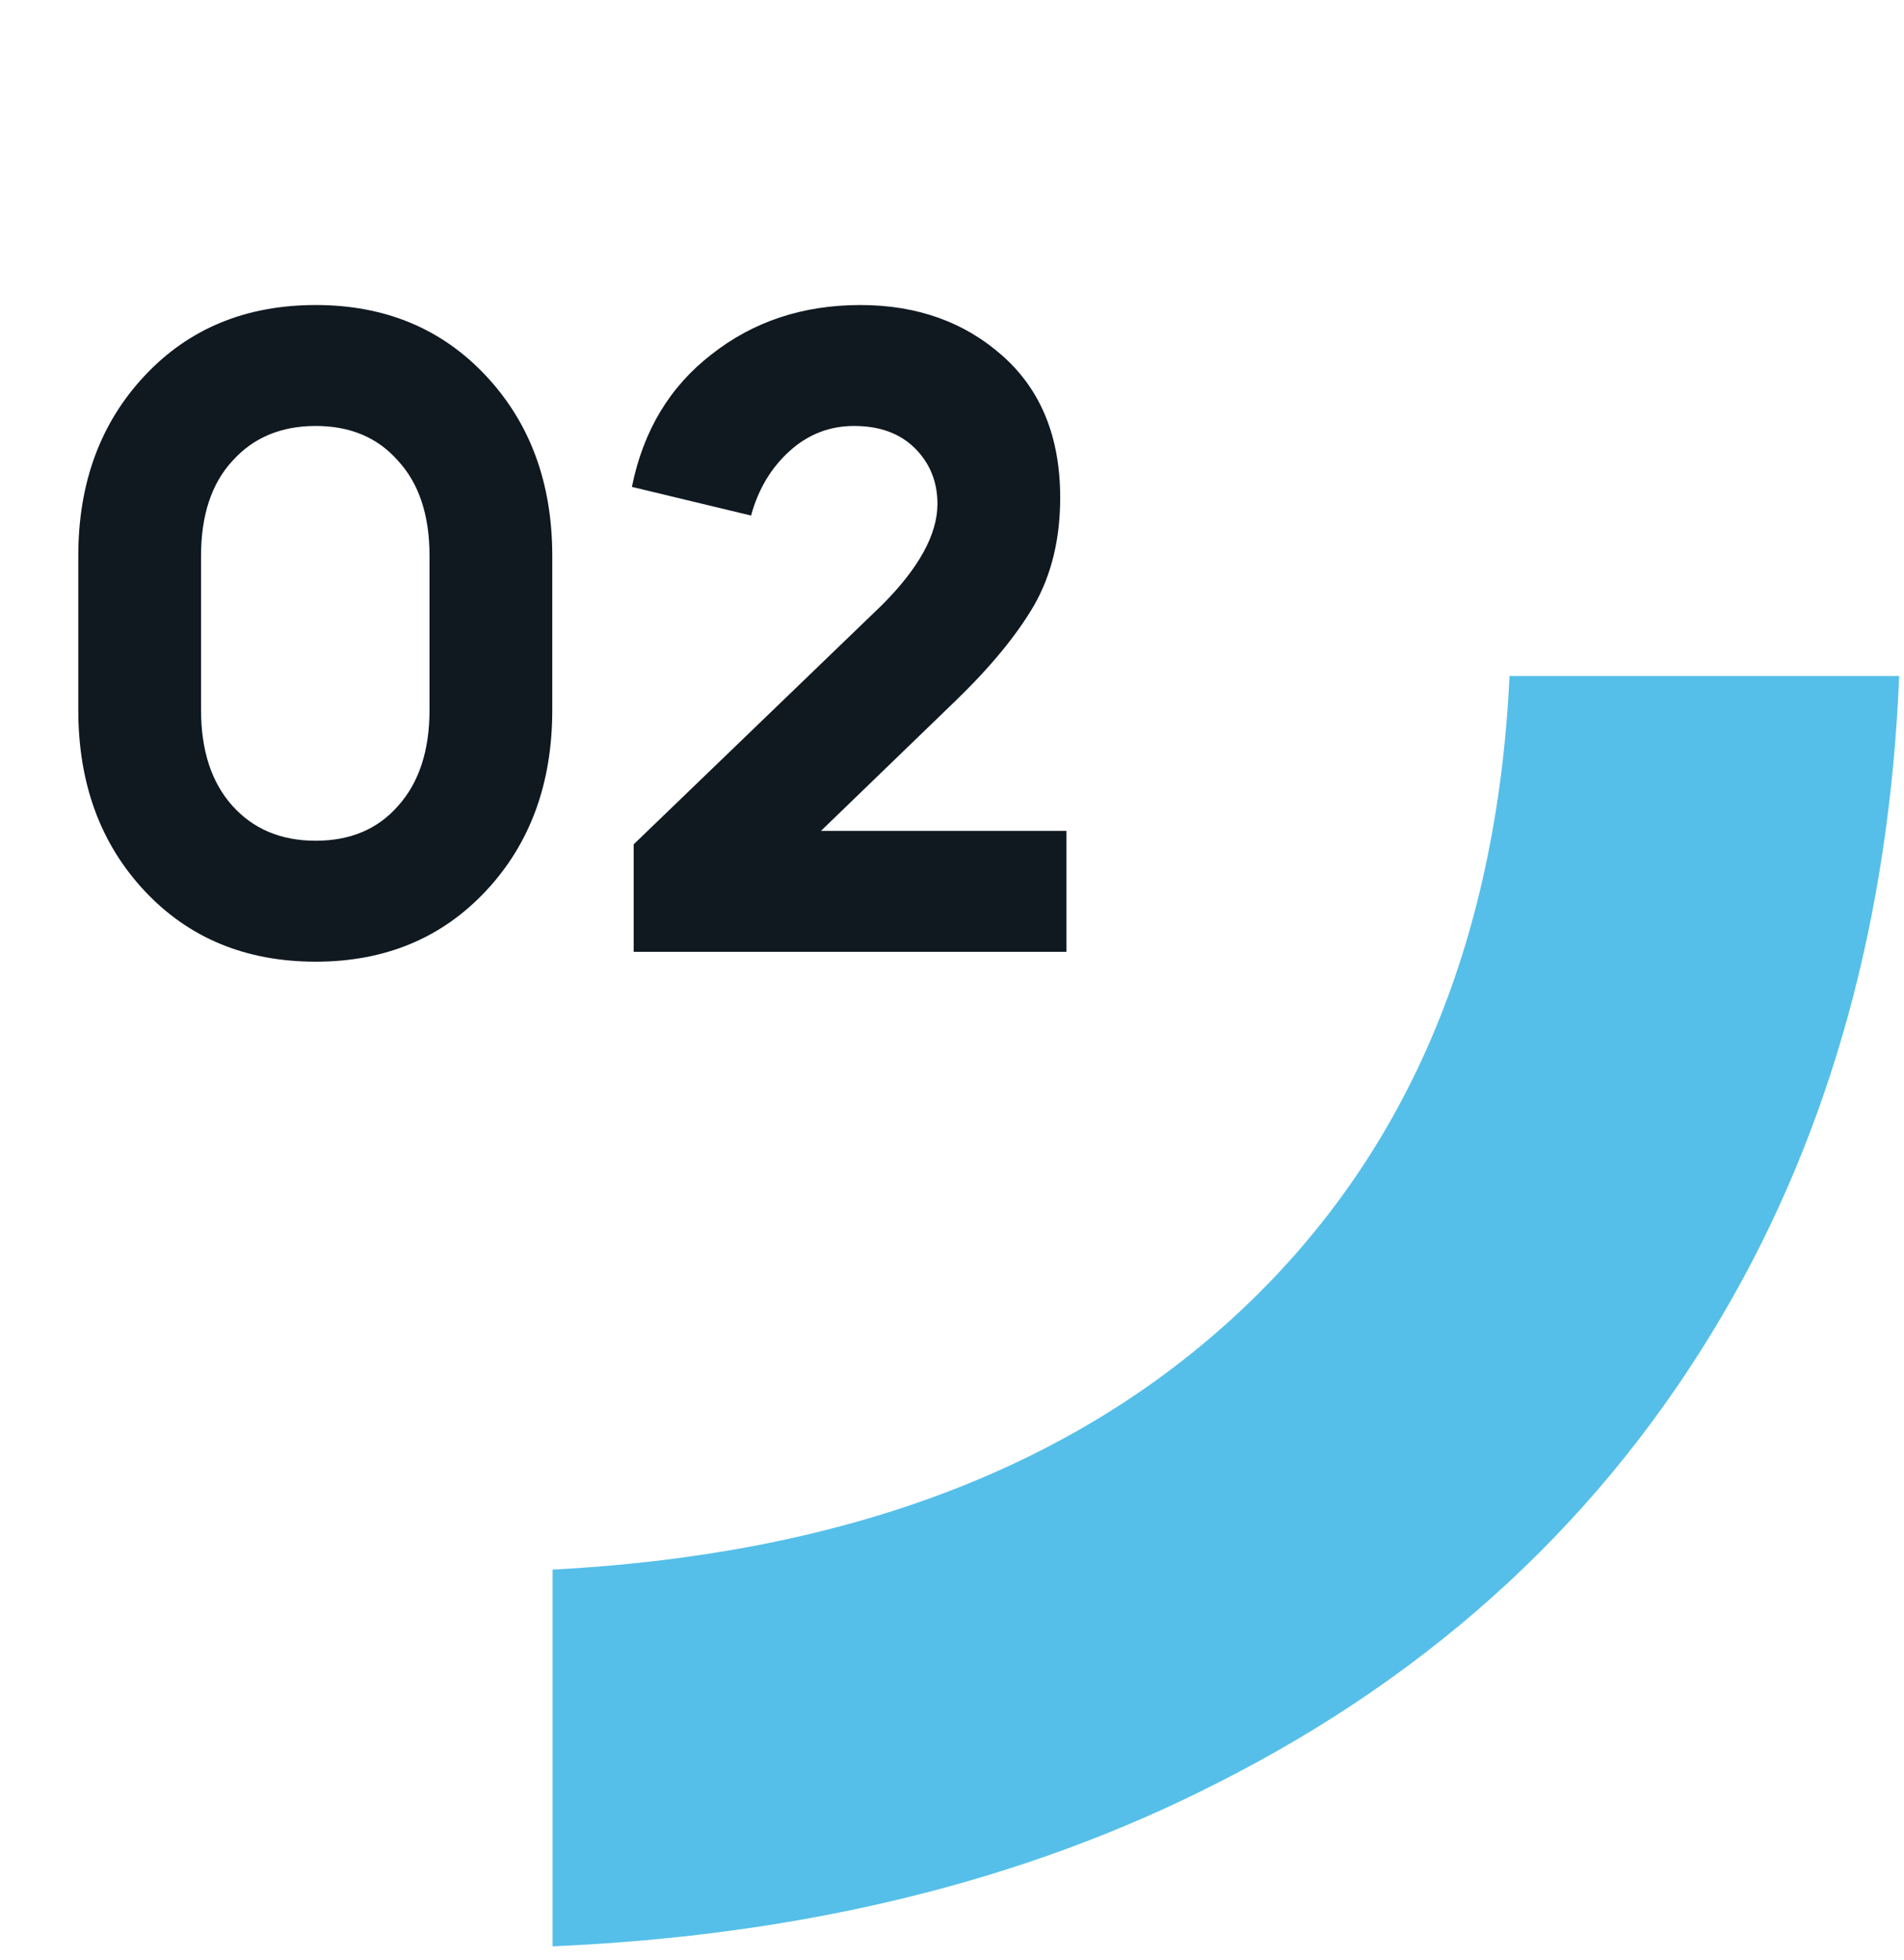
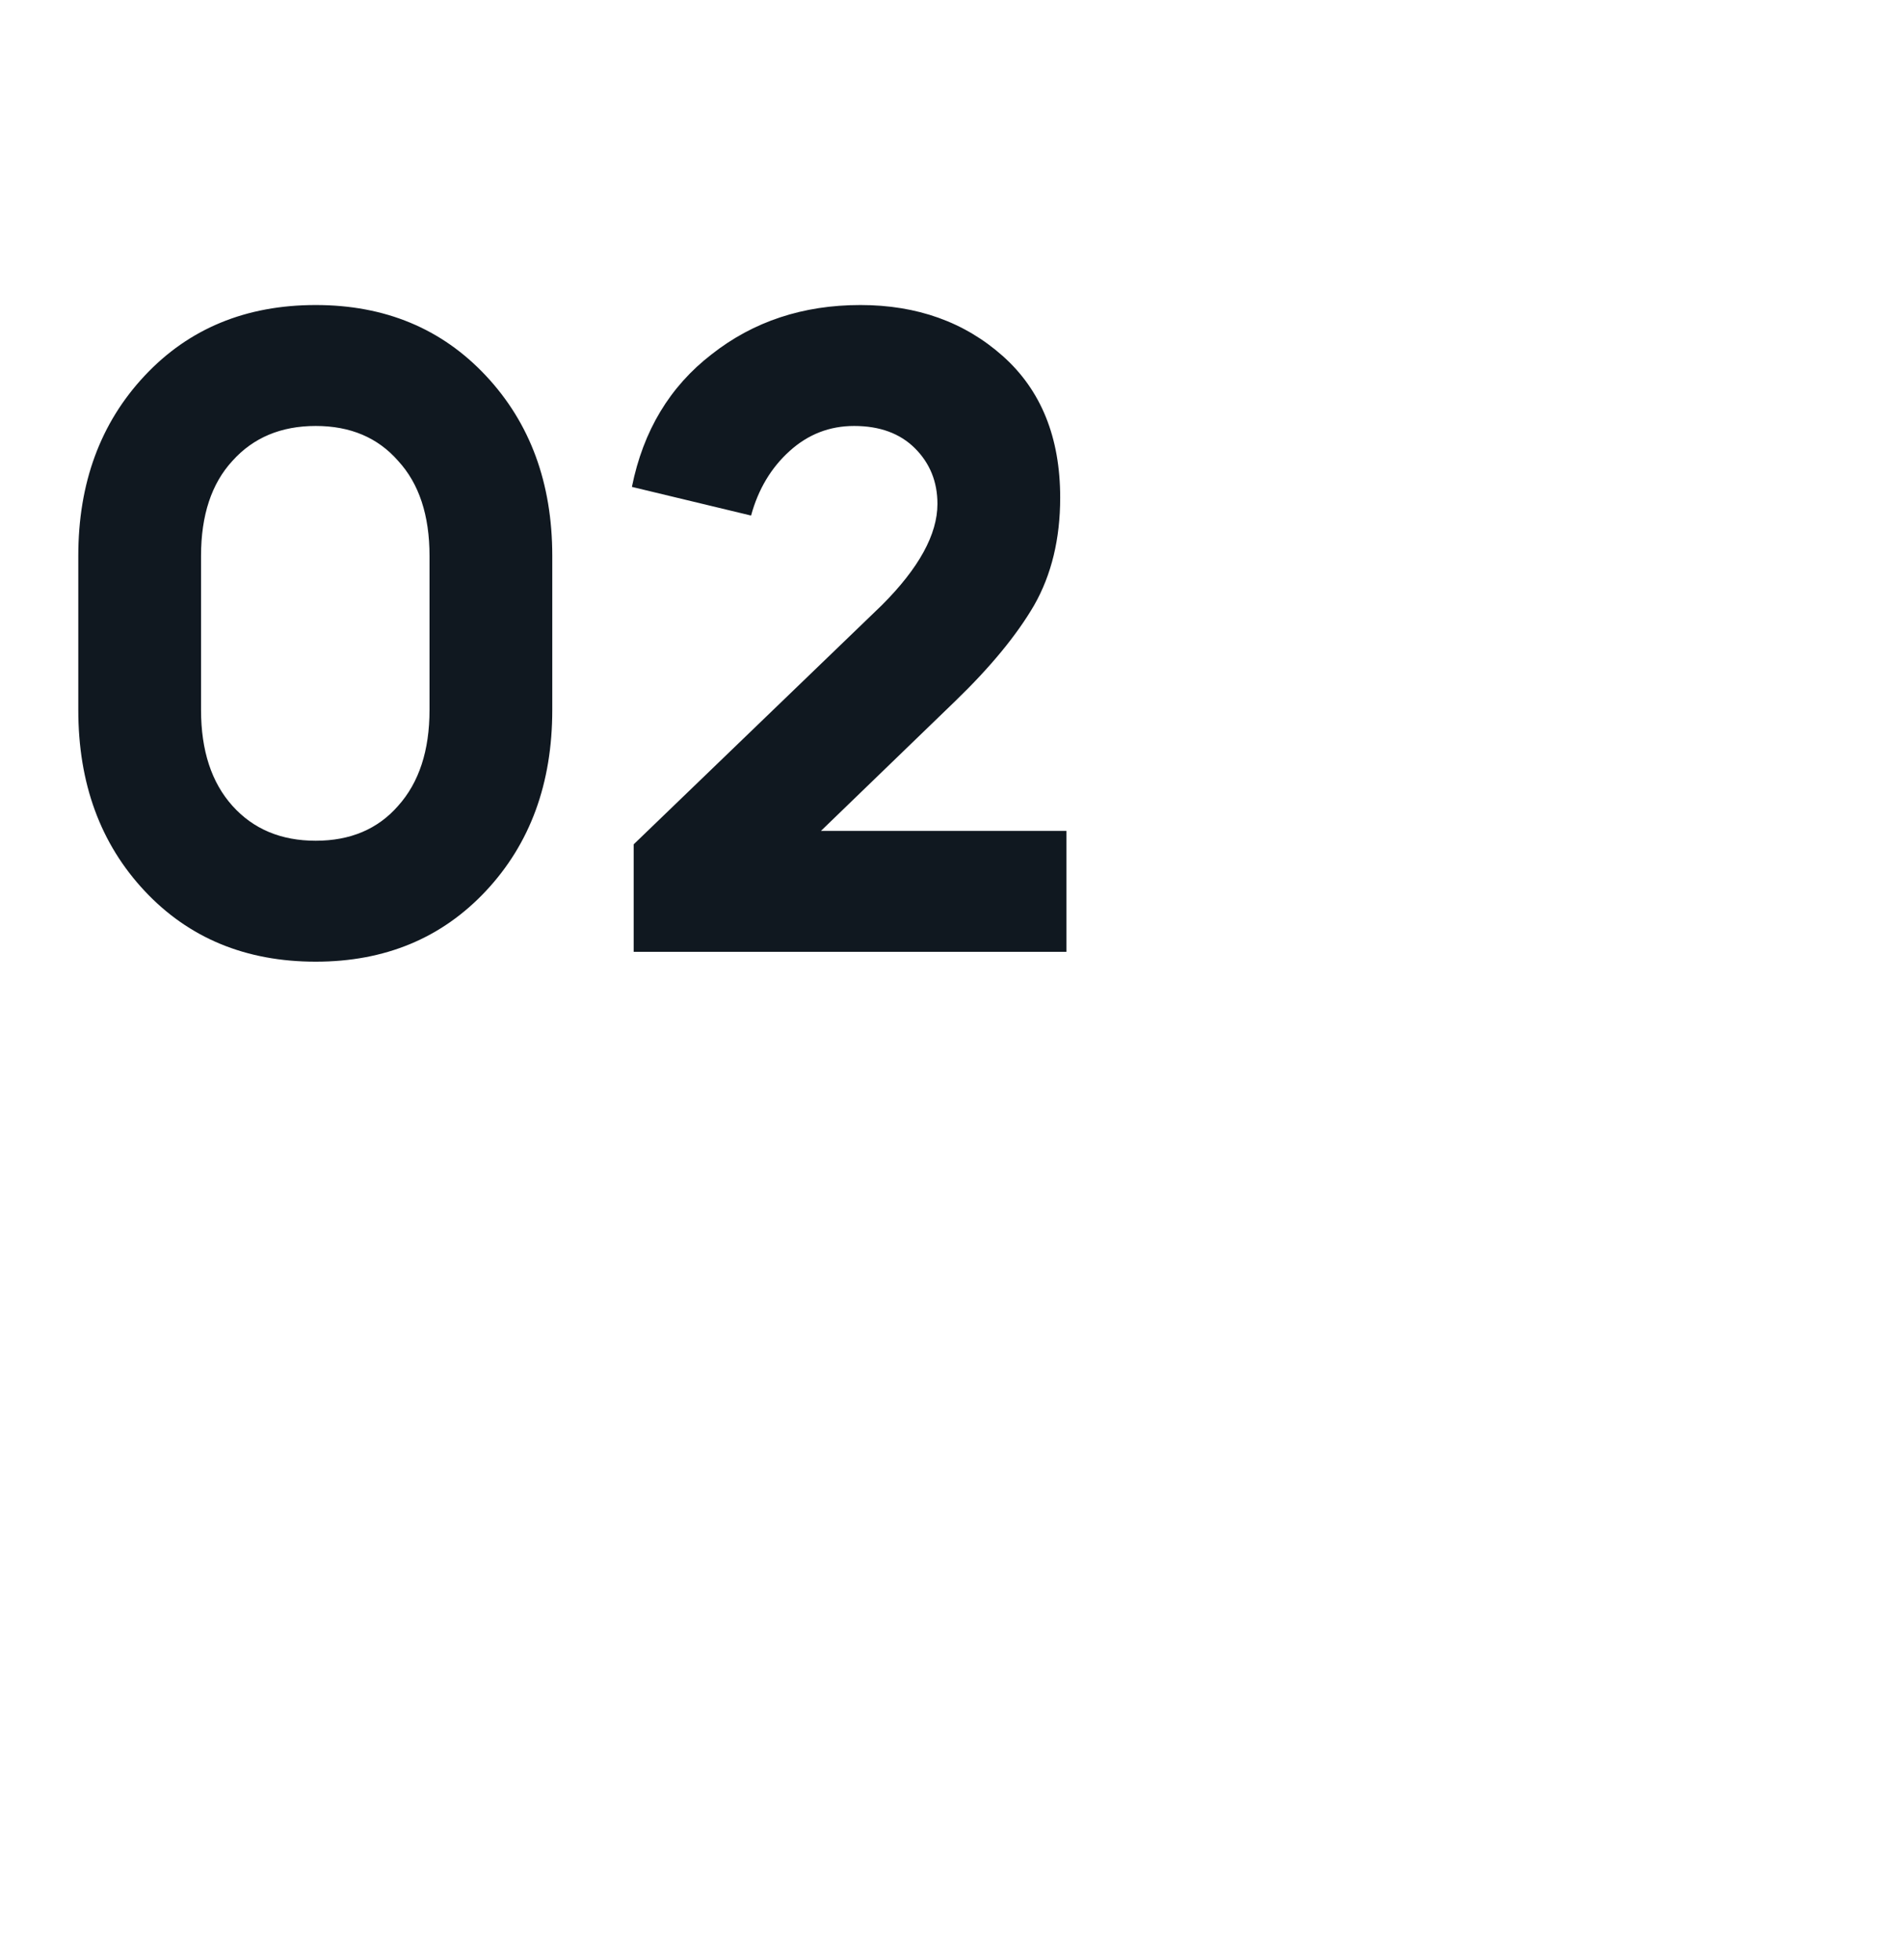
<svg xmlns="http://www.w3.org/2000/svg" width="34" height="35" viewBox="0 0 34 35" fill="none">
-   <path d="M26.956 12.069C26.728 16.901 25.088 20.723 22.025 23.53C19.04 26.269 14.985 27.767 9.867 28.034V34.762C14.354 34.569 18.316 33.596 21.749 31.84C25.654 29.865 28.662 27.072 30.774 23.461C32.692 20.182 33.737 16.384 33.914 12.073H26.955L26.956 12.069Z" fill="#55BFE9" />
  <path d="M5.638 17.176C4.39 17.176 3.371 16.755 2.582 15.912C1.793 15.069 1.398 13.992 1.398 12.68V9.928C1.398 8.627 1.793 7.555 2.582 6.712C3.371 5.869 4.39 5.448 5.638 5.448C6.875 5.448 7.889 5.869 8.678 6.712C9.467 7.555 9.862 8.627 9.862 9.928V12.68C9.862 13.992 9.467 15.069 8.678 15.912C7.889 16.755 6.875 17.176 5.638 17.176ZM4.15 14.392C4.523 14.808 5.019 15.016 5.638 15.016C6.257 15.016 6.747 14.808 7.11 14.392C7.483 13.976 7.67 13.405 7.67 12.68V9.928C7.67 9.203 7.483 8.637 7.11 8.232C6.747 7.816 6.257 7.608 5.638 7.608C5.019 7.608 4.523 7.816 4.15 8.232C3.777 8.637 3.59 9.203 3.59 9.928V12.68C3.59 13.405 3.777 13.976 4.15 14.392ZM11.316 17V15.08L15.748 10.808C16.409 10.147 16.74 9.544 16.74 9C16.74 8.605 16.606 8.275 16.34 8.008C16.073 7.741 15.71 7.608 15.252 7.608C14.814 7.608 14.43 7.757 14.1 8.056C13.769 8.355 13.54 8.739 13.412 9.208L11.284 8.696C11.486 7.693 11.961 6.904 12.708 6.328C13.454 5.741 14.34 5.448 15.364 5.448C16.377 5.448 17.225 5.752 17.908 6.36C18.59 6.968 18.932 7.811 18.932 8.888C18.932 9.624 18.777 10.264 18.468 10.808C18.158 11.341 17.689 11.912 17.06 12.52L14.66 14.84H19.044V17H11.316Z" fill="#101820" />
</svg>